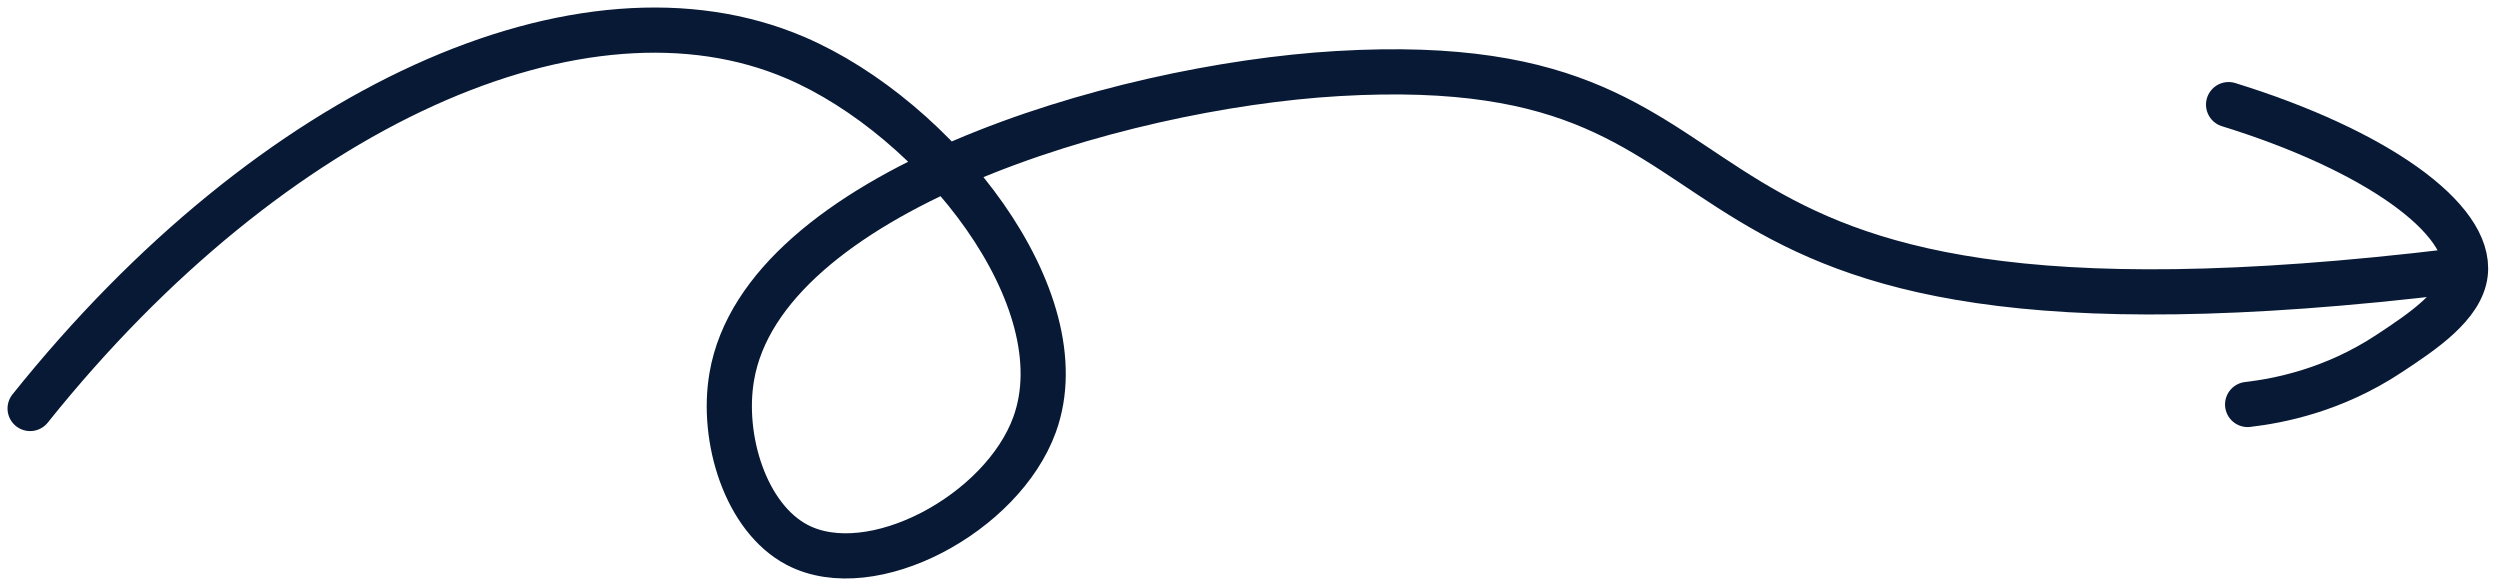
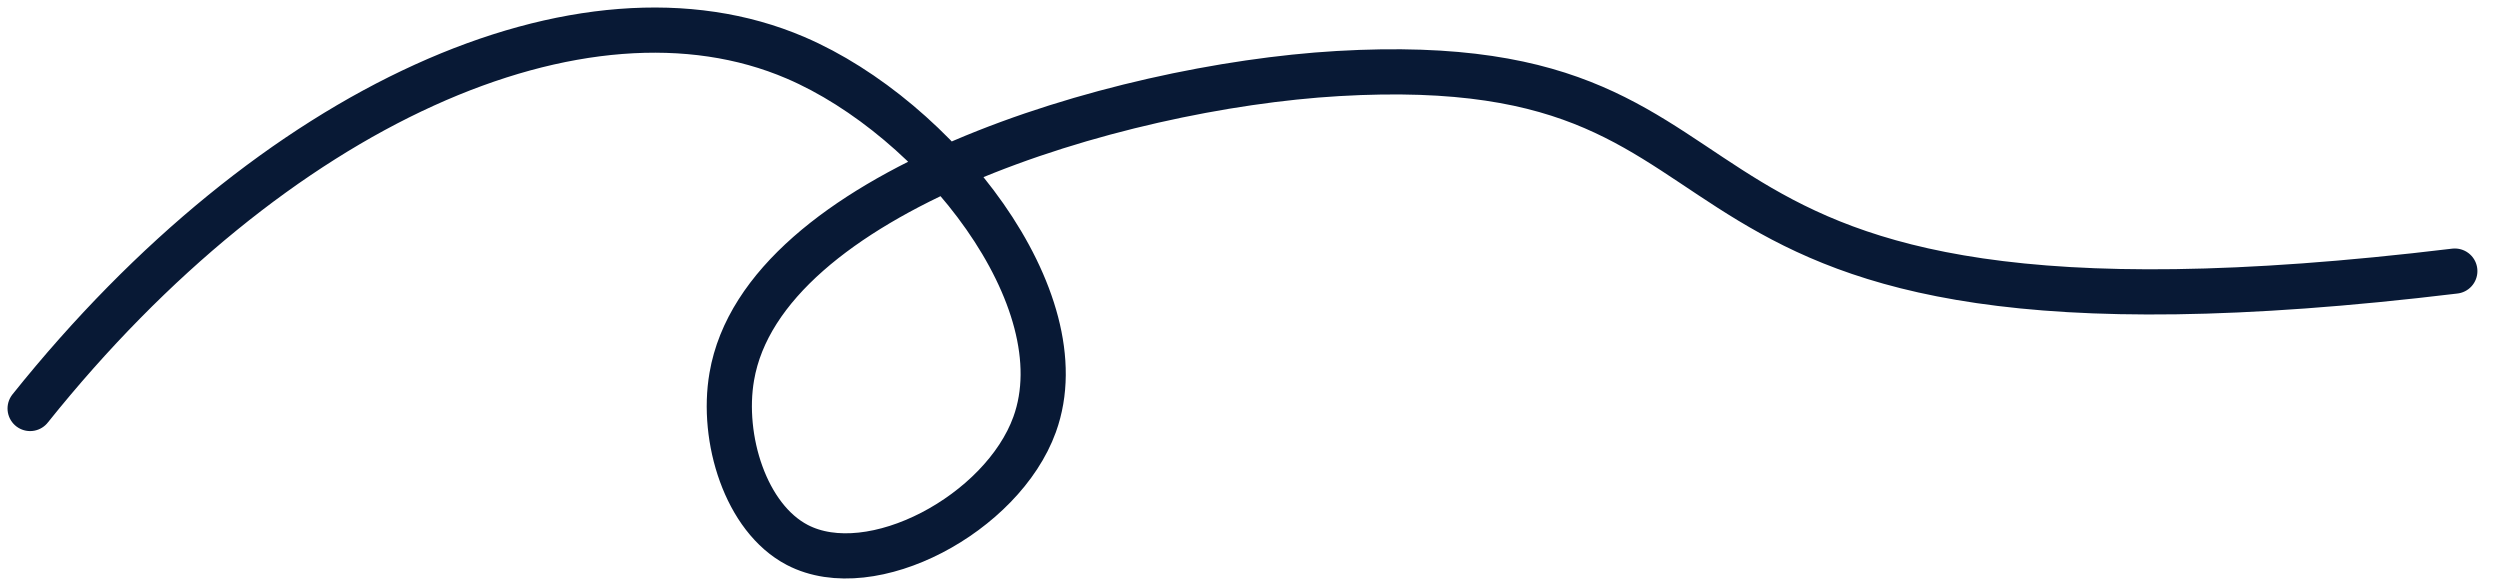
<svg xmlns="http://www.w3.org/2000/svg" width="166" height="39" viewBox="0 0 166 39" fill="none">
  <path d="M2 27.124C18.14 6.954 38.74 -2.206 52.82 3.834C62.16 7.834 71.72 19.834 68.7 28.184C66.56 34.104 57.88 38.764 52.94 36.184C49.51 34.394 47.88 29.114 48.59 25.004C50.67 12.854 73.98 5.754 88.83 4.884C120.92 3.014 105 25.004 163 18" stroke="#081935" stroke-width="3" stroke-miterlimit="10" stroke-linecap="round" />
-   <path d="M149.242 26.857C151.301 26.617 154.935 25.923 158.623 23.485C160.829 22.03 163.442 20.298 163.693 18.163C164.129 14.526 157.758 9.972 147.978 6.947" stroke="#081935" stroke-width="3" stroke-miterlimit="10" stroke-linecap="round" />
</svg>